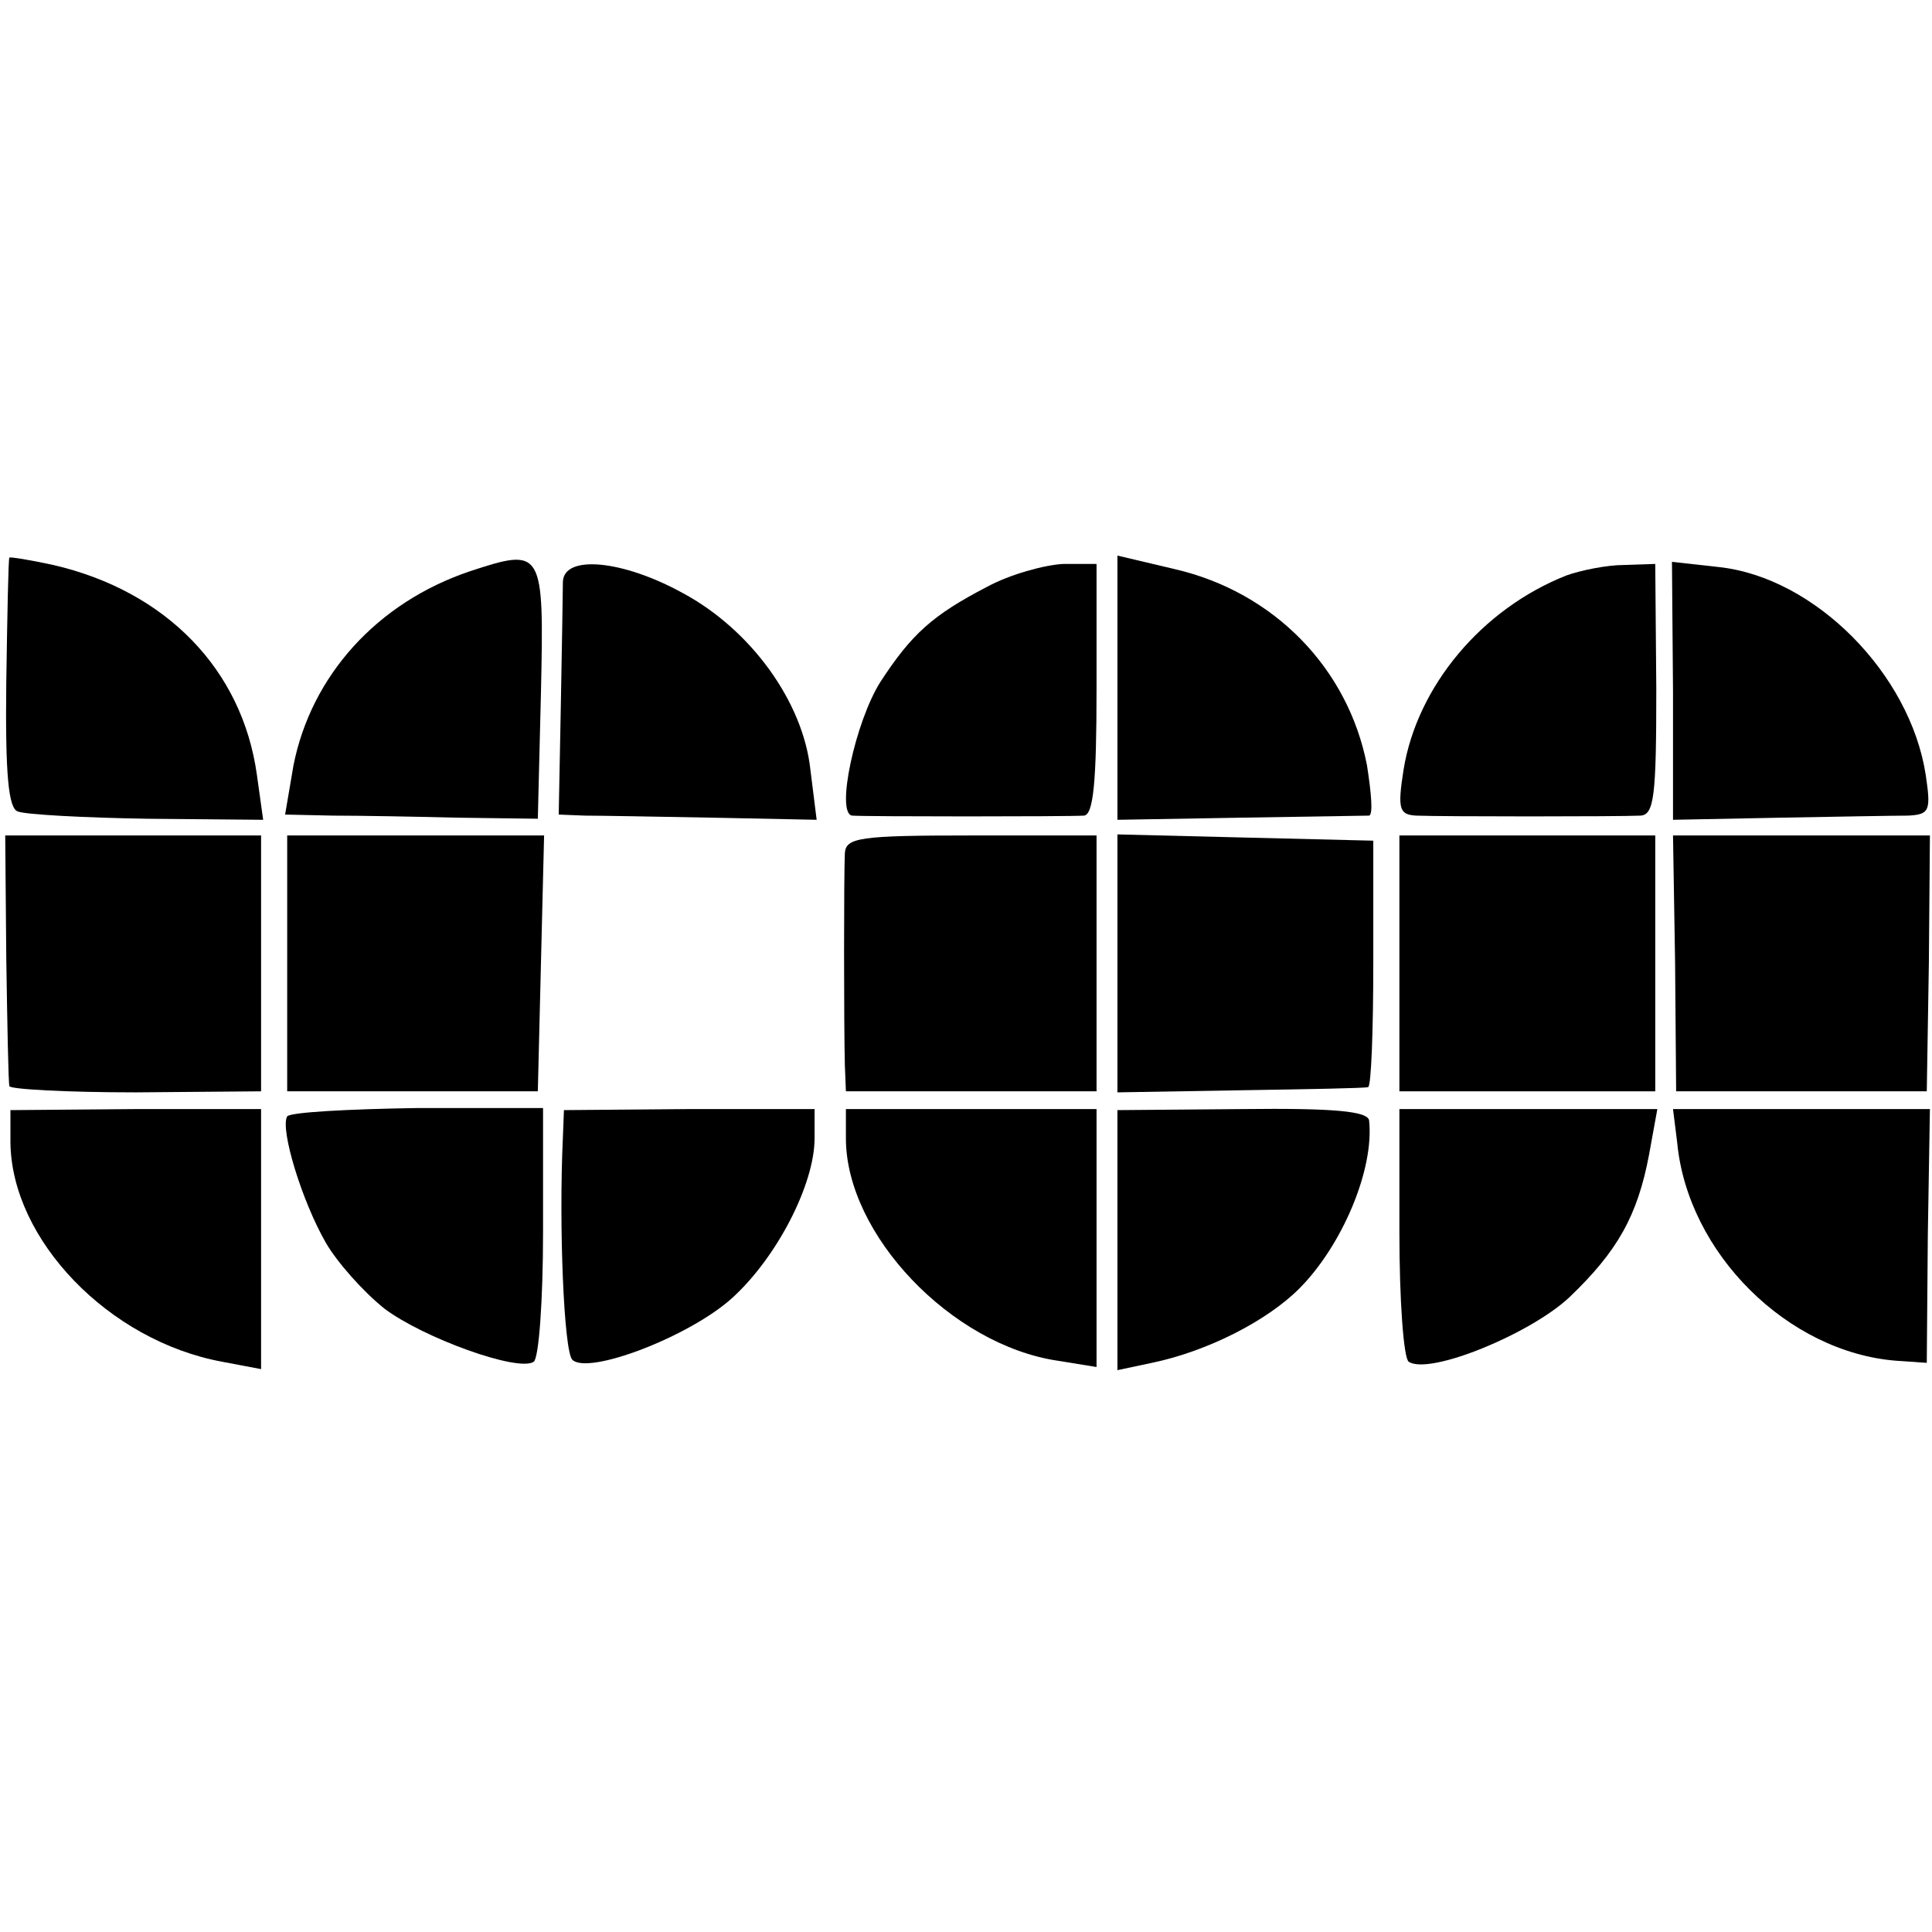
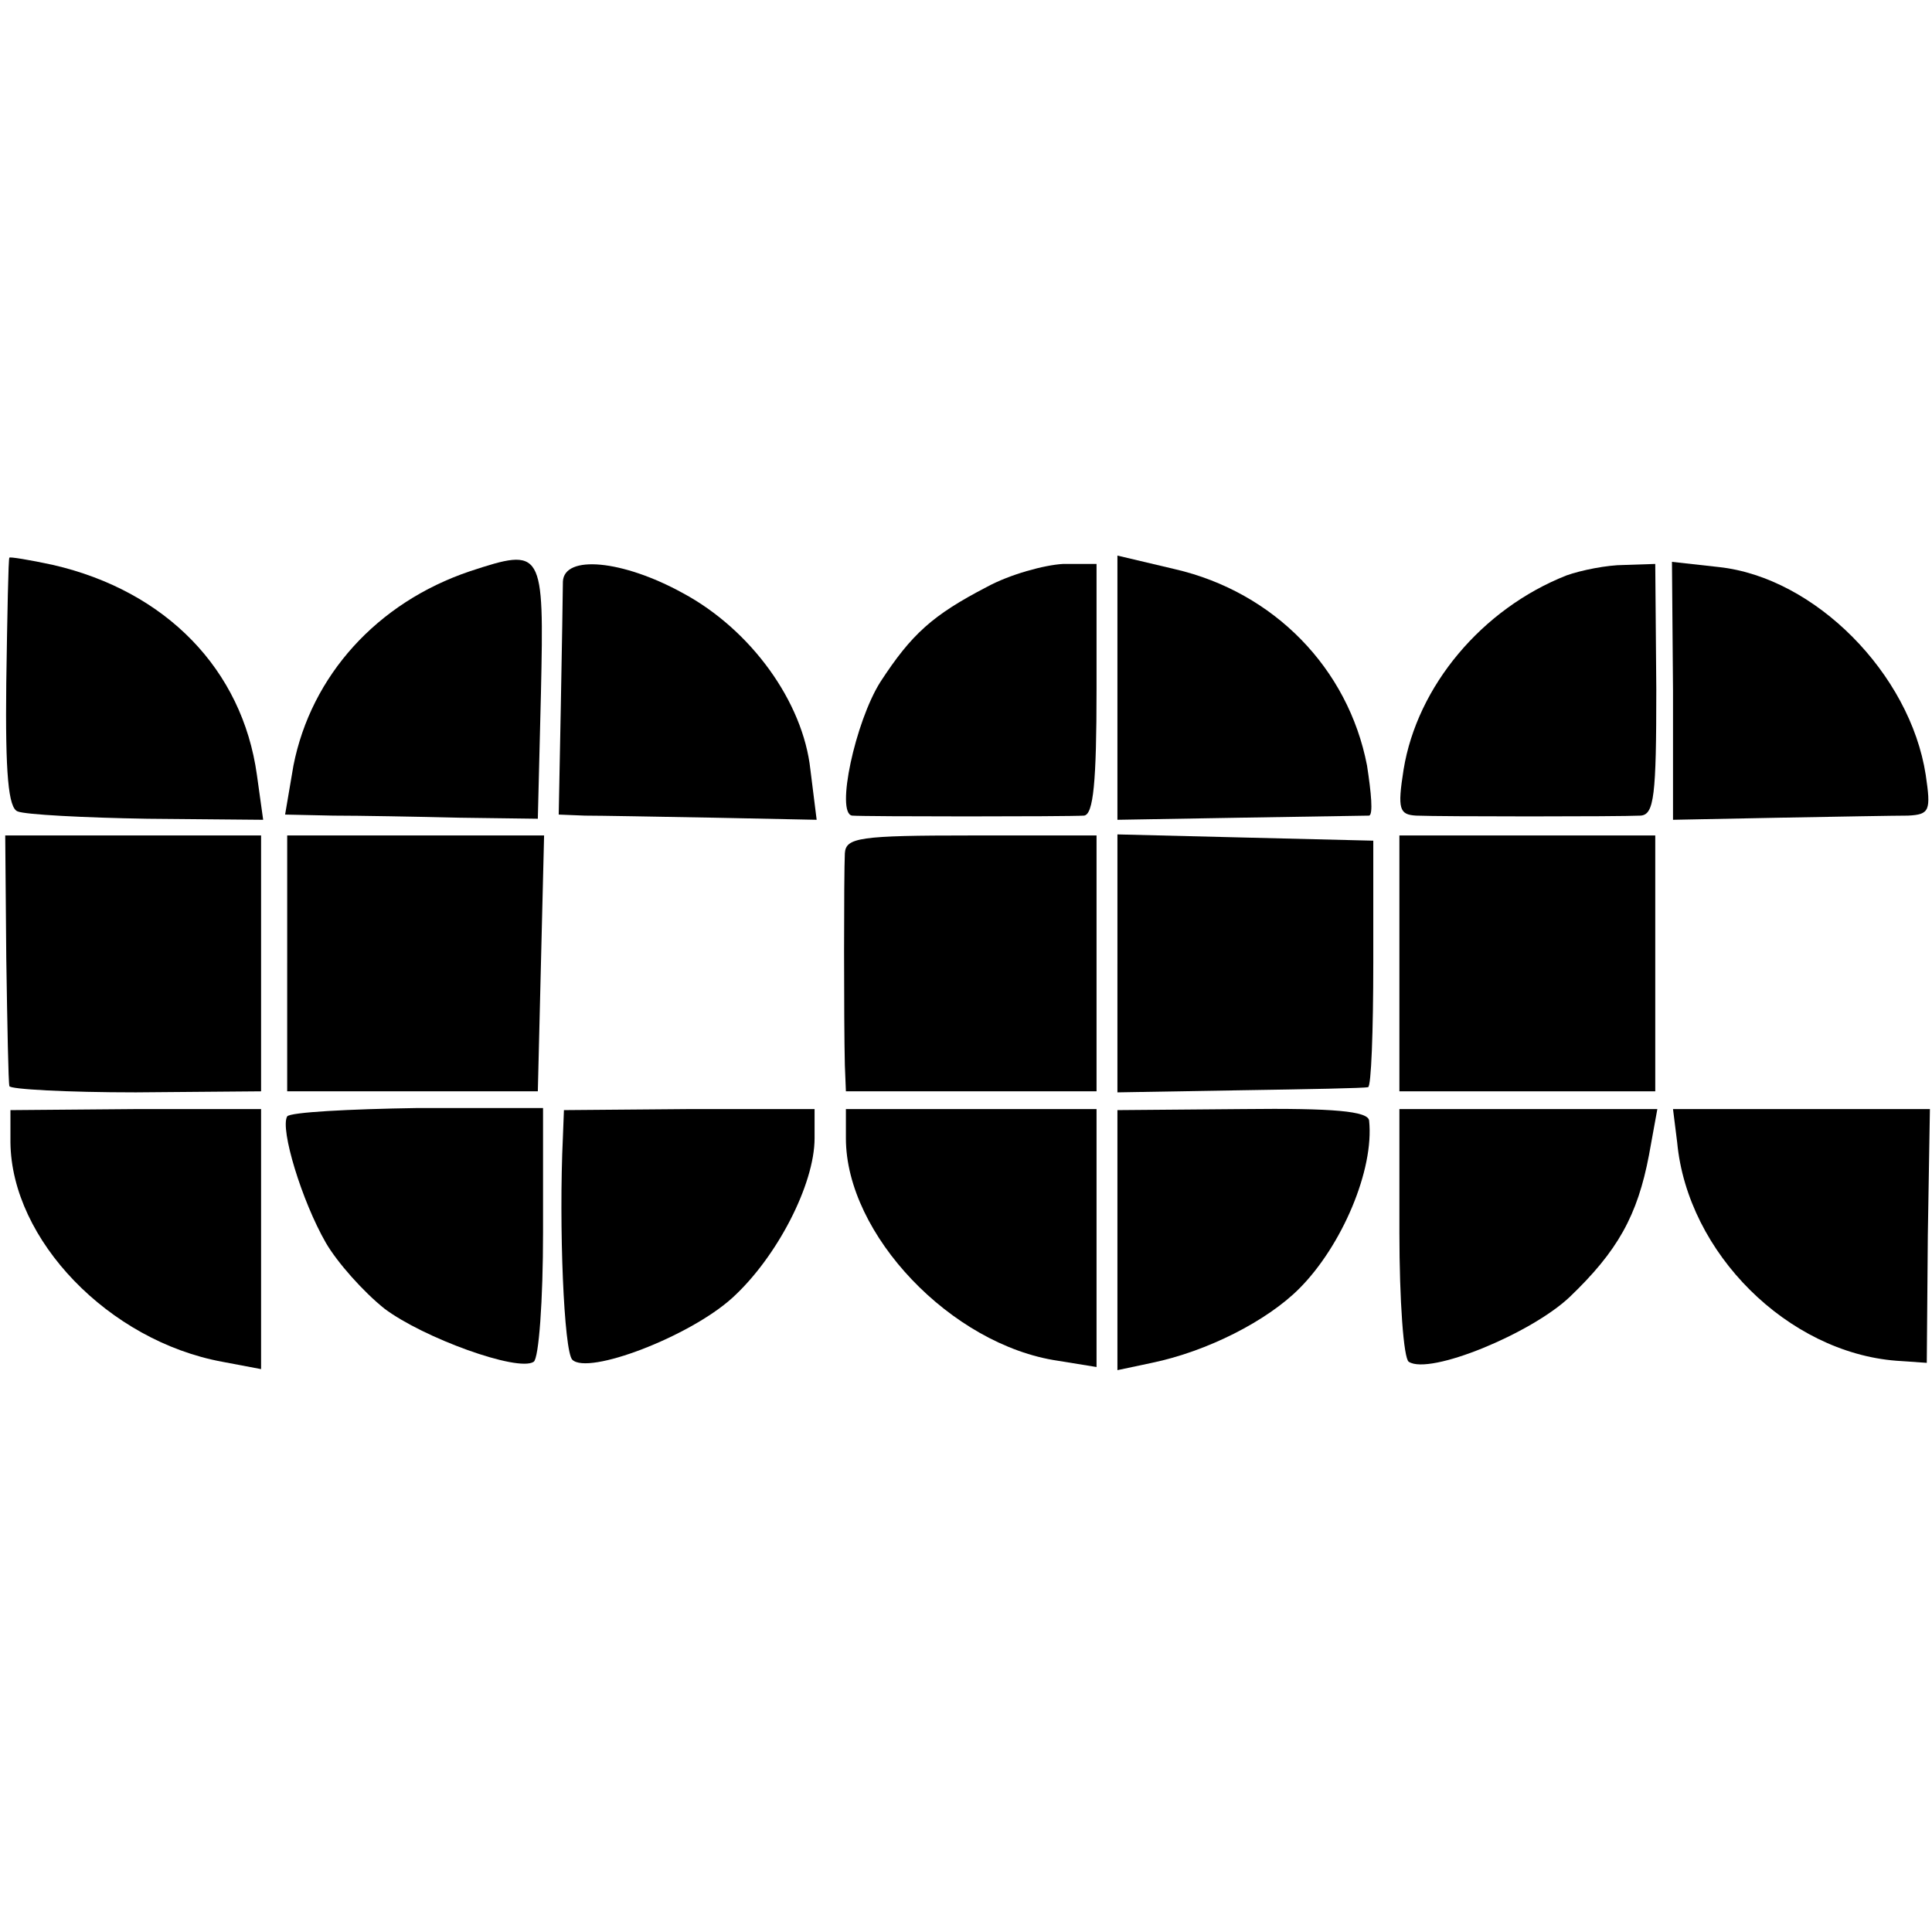
<svg xmlns="http://www.w3.org/2000/svg" version="1.0" width="185pt" height="185pt" viewBox="0 0 185 185" preserveAspectRatio="xMidYMid meet">
  <g transform="translate(0,185) scale(0.1,-0.1)" fill="#000000" stroke="none">
    <path d="M9 1316 c-1 0 -2 -54 -3 -120 -1 -87 2 -120 11 -123 7 -3 63 -6 124 -7 l111 -1 -6 43 c-14 101 -87 176 -195 201 -23 5 -42 8 -42 7z" />
    <path d="M450 1303 c-89 -30 -152 -100 -169 -186 l-8 -47 46 -1 c25 0 80 -1 121 -2 l75 -1 3 121 c3 137 2 139 -68 116z" />
    <path d="M1070 1192 l0 -127 117 2 c65 1 121 2 124 2 4 1 2 22 -2 48 -18 93 -89 166 -184 188 l-55 13 0 -126z" />
    <path d="M539 1293 c0 -10 -1 -64 -2 -120 l-2 -103 25 -1 c14 0 69 -1 124 -2 l98 -2 -6 48 c-7 65 -57 134 -122 169 -58 32 -114 37 -115 11z" />
    <path d="M945 1288 c-52 -27 -72 -45 -102 -91 -24 -38 -43 -126 -27 -128 12 -1 206 -1 222 0 9 1 12 32 12 121 l0 120 -32 0 c-18 -1 -51 -10 -73 -22z" />
    <path d="M1500 1299 c-81 -32 -143 -106 -156 -186 -6 -38 -4 -43 12 -44 24 -1 194 -1 215 0 13 1 15 19 15 121 l-1 120 -30 -1 c-16 0 -41 -5 -55 -10z" />
    <path d="M1602 1189 l0 -124 102 2 c55 1 111 2 123 2 21 1 22 5 17 39 -15 97 -106 189 -198 199 l-45 5 1 -123z" />
    <path d="M6 933 c1 -65 2 -120 3 -123 0 -3 55 -6 121 -6 l120 1 0 122 0 123 -123 0 -122 0 1 -117z" />
    <path d="M275 928 l0 -123 120 0 120 0 3 123 3 122 -123 0 -123 0 0 -122z" />
    <path d="M809 1033 c-1 -20 -1 -163 0 -203 l1 -25 120 0 120 0 0 122 0 123 -120 0 c-107 0 -120 -2 -121 -17z" />
-     <path d="M1070 927 l0 -123 118 2 c64 1 119 2 122 3 3 0 5 54 5 119 l0 117 -123 3 -122 3 0 -124z" />
+     <path d="M1070 927 l0 -123 118 2 c64 1 119 2 122 3 3 0 5 54 5 119 l0 117 -123 3 -122 3 0 -124" />
    <path d="M1340 927 l0 -122 122 0 123 0 0 123 0 122 -122 0 -123 0 0 -123z" />
-     <path d="M1604 928 l1 -123 120 0 120 0 2 123 1 122 -123 0 -123 0 2 -122z" />
    <path d="M10 756 c1 -93 94 -190 203 -210 l37 -7 0 125 0 124 -120 0 -120 -1 0 -31z" />
    <path d="M275 781 c-7 -12 14 -81 37 -121 11 -19 36 -47 56 -63 37 -28 128 -61 143 -51 5 3 9 59 9 124 l0 119 -120 0 c-66 -1 -122 -4 -125 -8z" />
    <path d="M539 761 c-4 -85 1 -205 9 -213 15 -15 112 22 153 59 43 39 79 109 79 153 l0 28 -120 0 -120 -1 -1 -26z" />
    <path d="M810 760 c0 -92 101 -198 203 -213 l37 -6 0 124 0 123 -120 0 -120 0 0 -28z" />
    <path d="M1070 663 l0 -125 33 7 c53 11 110 40 141 71 41 41 72 114 67 161 -1 9 -34 12 -121 11 l-120 -1 0 -124z" />
    <path d="M1340 670 c0 -65 4 -121 9 -124 20 -13 117 27 154 62 46 44 65 78 76 136 l8 44 -123 0 -124 0 0 -118z" />
    <path d="M1606 756 c10 -106 106 -201 210 -209 l29 -2 1 122 2 121 -123 0 -123 0 4 -32z" />
  </g>
</svg>